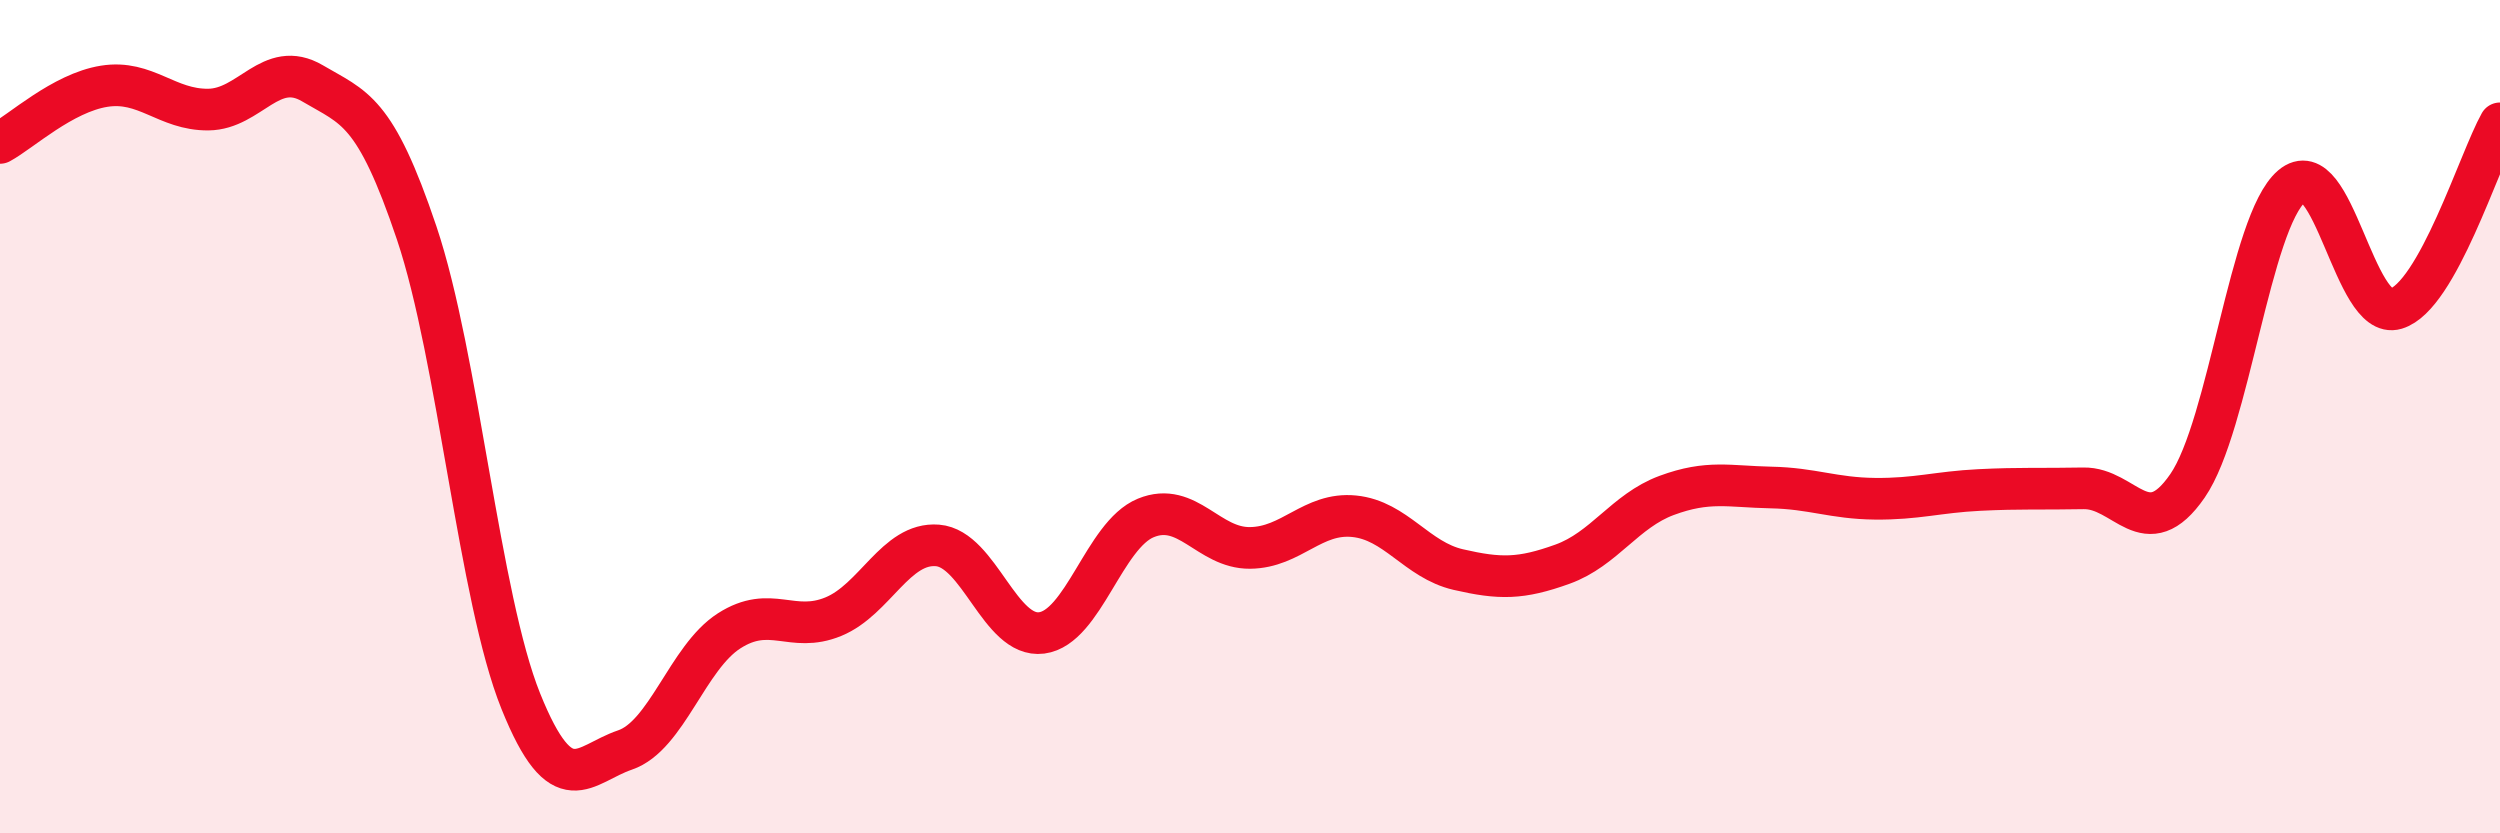
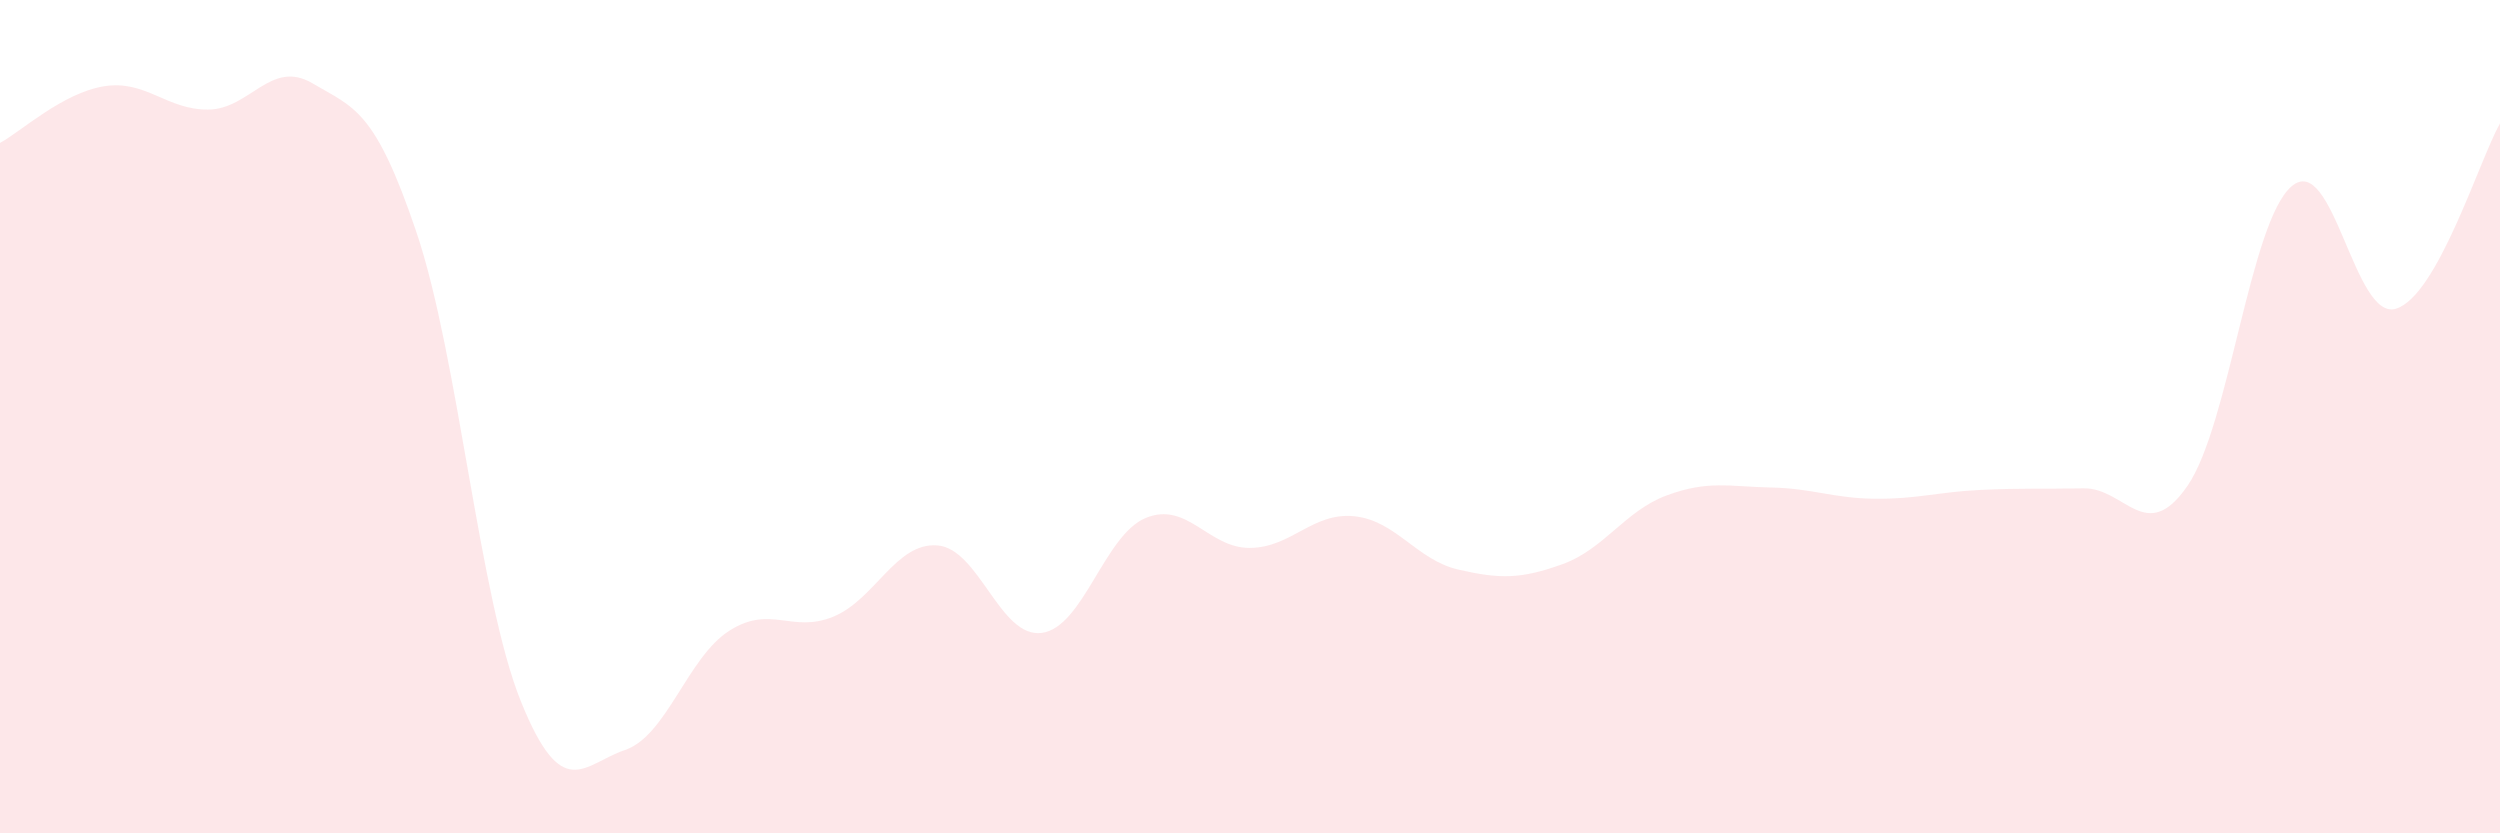
<svg xmlns="http://www.w3.org/2000/svg" width="60" height="20" viewBox="0 0 60 20">
  <path d="M 0,3.43 C 0.5,3.16 1.5,2.23 2.5,2.07 C 3.5,1.91 4,2.64 5,2.63 C 6,2.62 6.5,1.41 7.5,2 C 8.5,2.59 9,2.62 10,5.59 C 11,8.56 11.5,14.35 12.5,16.83 C 13.5,19.31 14,18.34 15,18 C 16,17.66 16.5,15.78 17.5,15.14 C 18.5,14.5 19,15.21 20,14.8 C 21,14.39 21.5,13.01 22.5,13.09 C 23.5,13.17 24,15.32 25,15.19 C 26,15.06 26.5,12.84 27.5,12.43 C 28.5,12.02 29,13.16 30,13.15 C 31,13.14 31.5,12.29 32.5,12.39 C 33.5,12.49 34,13.44 35,13.67 C 36,13.9 36.5,13.9 37.5,13.54 C 38.5,13.18 39,12.26 40,11.89 C 41,11.52 41.5,11.68 42.5,11.7 C 43.5,11.72 44,11.96 45,11.97 C 46,11.98 46.5,11.81 47.5,11.76 C 48.5,11.71 49,11.74 50,11.72 C 51,11.7 51.5,13.11 52.5,11.66 C 53.5,10.21 54,5.32 55,4.47 C 56,3.62 56.5,7.71 57.5,7.41 C 58.5,7.11 59.5,3.85 60,2.96L60 20L0 20Z" fill="#EB0A25" opacity="0.1" stroke-linecap="round" stroke-linejoin="round" />
-   <path d="M 0,3.43 C 0.5,3.16 1.5,2.23 2.5,2.07 C 3.5,1.91 4,2.64 5,2.63 C 6,2.62 6.5,1.41 7.5,2 C 8.5,2.59 9,2.62 10,5.59 C 11,8.56 11.5,14.35 12.5,16.83 C 13.5,19.31 14,18.34 15,18 C 16,17.66 16.5,15.78 17.5,15.14 C 18.5,14.5 19,15.21 20,14.8 C 21,14.39 21.5,13.01 22.5,13.09 C 23.5,13.17 24,15.32 25,15.19 C 26,15.06 26.5,12.84 27.5,12.43 C 28.5,12.02 29,13.16 30,13.15 C 31,13.14 31.5,12.29 32.5,12.39 C 33.5,12.49 34,13.44 35,13.67 C 36,13.9 36.5,13.9 37.5,13.54 C 38.5,13.18 39,12.26 40,11.89 C 41,11.52 41.5,11.68 42.5,11.7 C 43.5,11.72 44,11.96 45,11.97 C 46,11.98 46.5,11.81 47.5,11.76 C 48.5,11.71 49,11.74 50,11.72 C 51,11.7 51.5,13.11 52.5,11.66 C 53.5,10.21 54,5.32 55,4.47 C 56,3.62 56.5,7.71 57.5,7.41 C 58.5,7.11 59.5,3.85 60,2.96" stroke="#EB0A25" stroke-width="1" fill="none" stroke-linecap="round" stroke-linejoin="round" />
</svg>